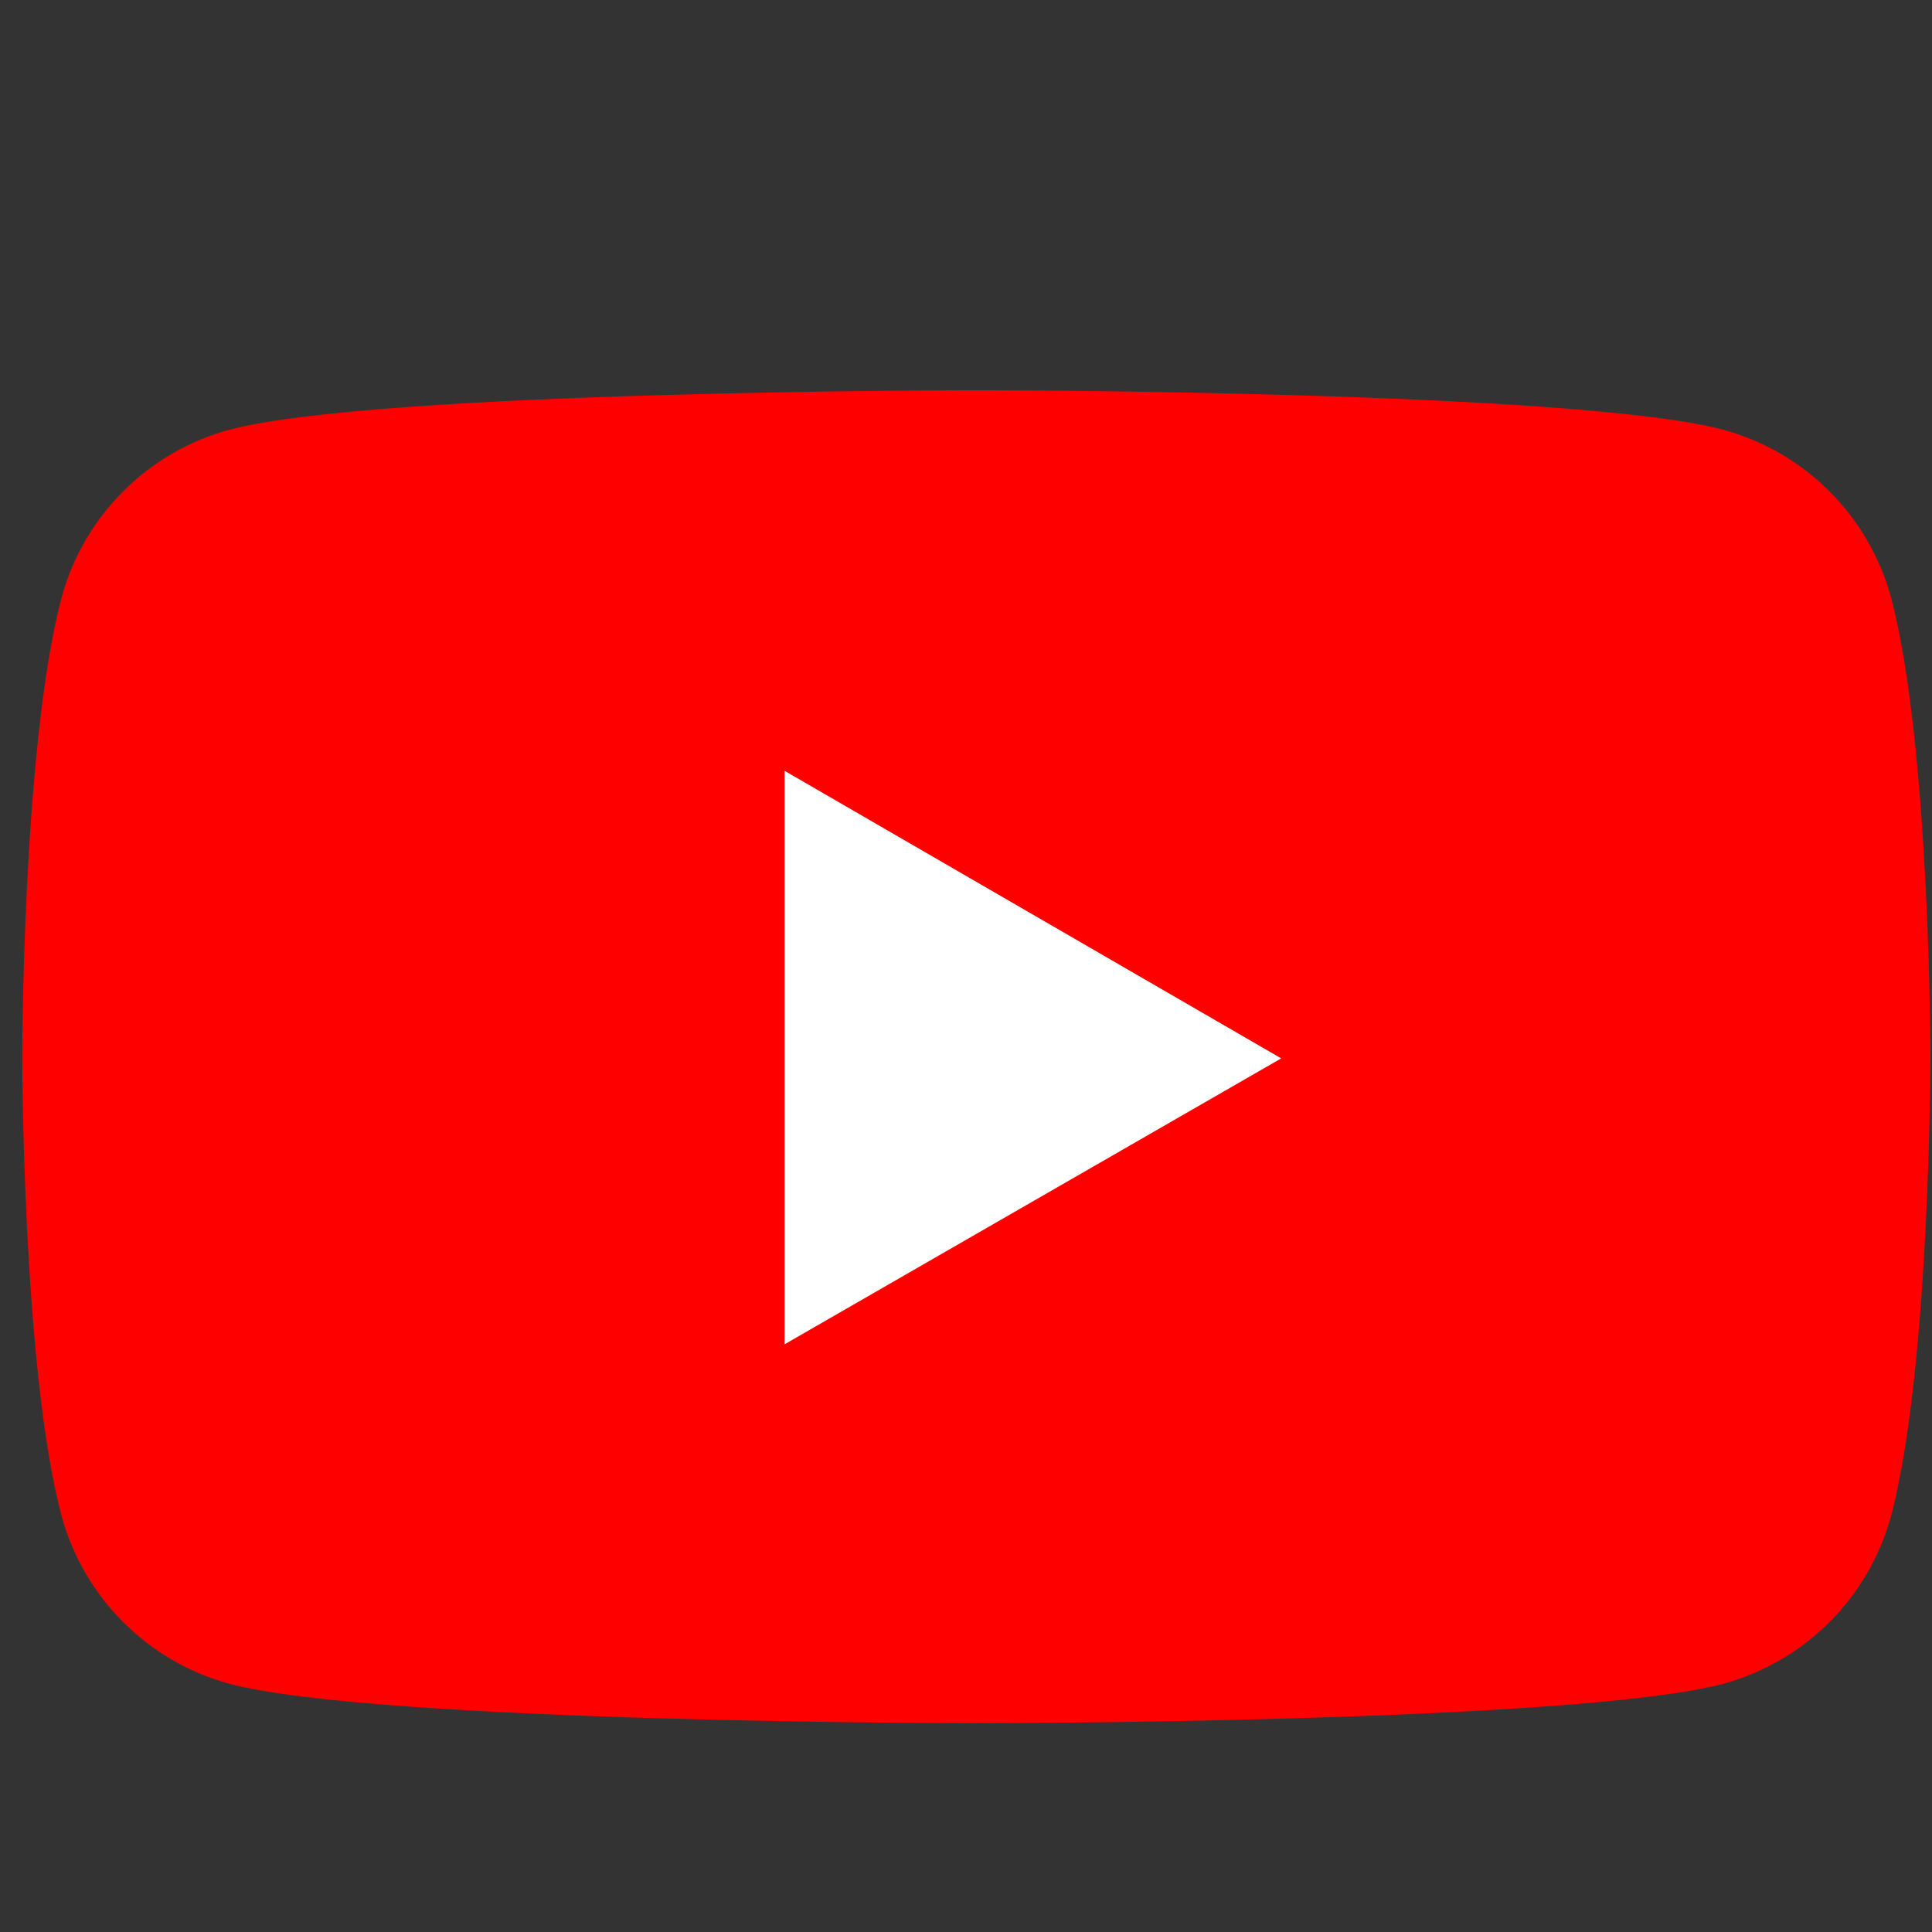
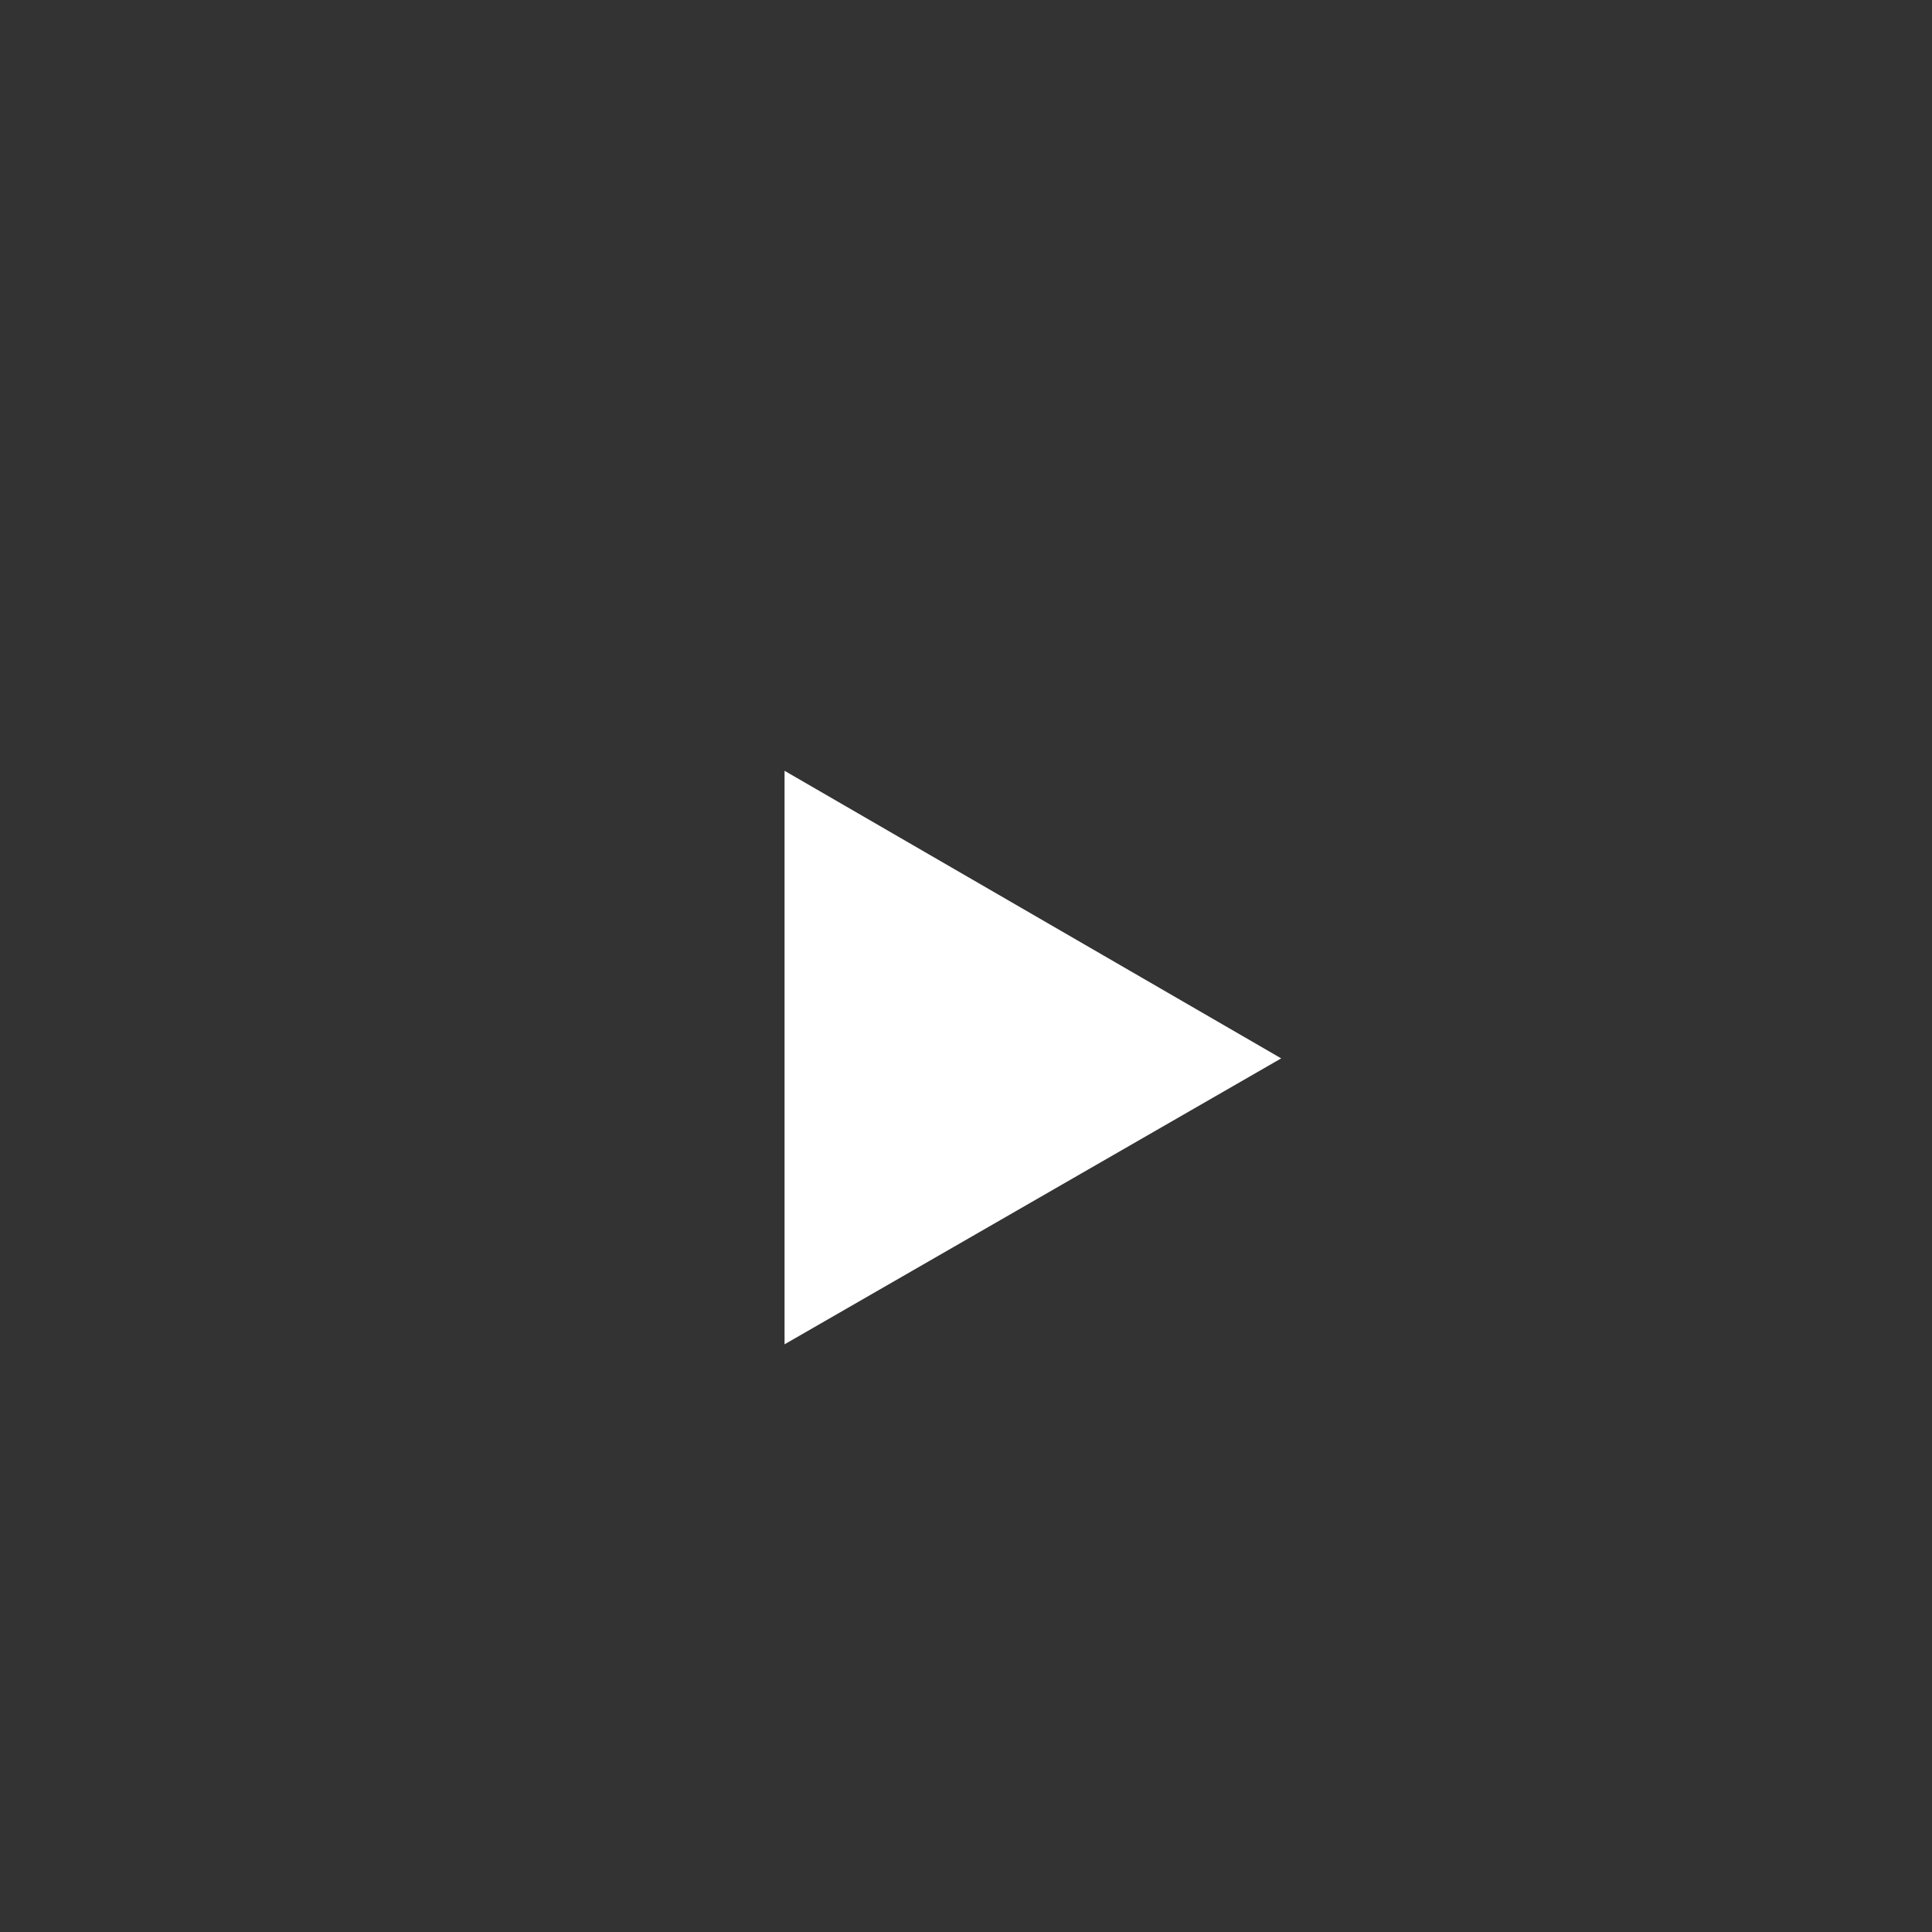
<svg xmlns="http://www.w3.org/2000/svg" width="81" height="81" viewBox="0 0 81 81" fill="none">
  <rect x="0" y="0" width="81" height="81" fill="#333333" stroke="none" />
  <g clip-path="url(#clip0_734_131)">
-     <path d="M79.287 25.064C78.829 23.376 77.938 21.836 76.7 20.599C75.463 19.362 73.924 18.471 72.236 18.013C65.973 16.361 40.933 16.361 40.933 16.361C40.933 16.361 15.893 16.361 9.63 18.013C6.201 18.933 3.504 21.636 2.578 25.064C0.933 31.321 0.933 44.304 0.933 44.304C0.933 44.304 0.933 57.35 2.578 63.544C3.504 66.973 6.207 69.676 9.63 70.596C15.893 72.247 40.933 72.247 40.933 72.247C40.933 72.247 65.973 72.247 72.236 70.596C73.924 70.138 75.463 69.246 76.7 68.009C77.938 66.772 78.829 65.233 79.287 63.544C80.933 57.287 80.933 44.304 80.933 44.304C80.933 44.304 80.933 31.321 79.287 25.064Z" fill="#FF0000" />
    <path d="M32.893 56.361L53.715 44.373L32.893 32.316V56.361Z" fill="white" />
  </g>
  <defs>
    <clipPath id="clip0_734_131">
      <rect width="80" height="80" fill="white" transform="translate(0.933 0.811)" />
    </clipPath>
  </defs>
</svg>